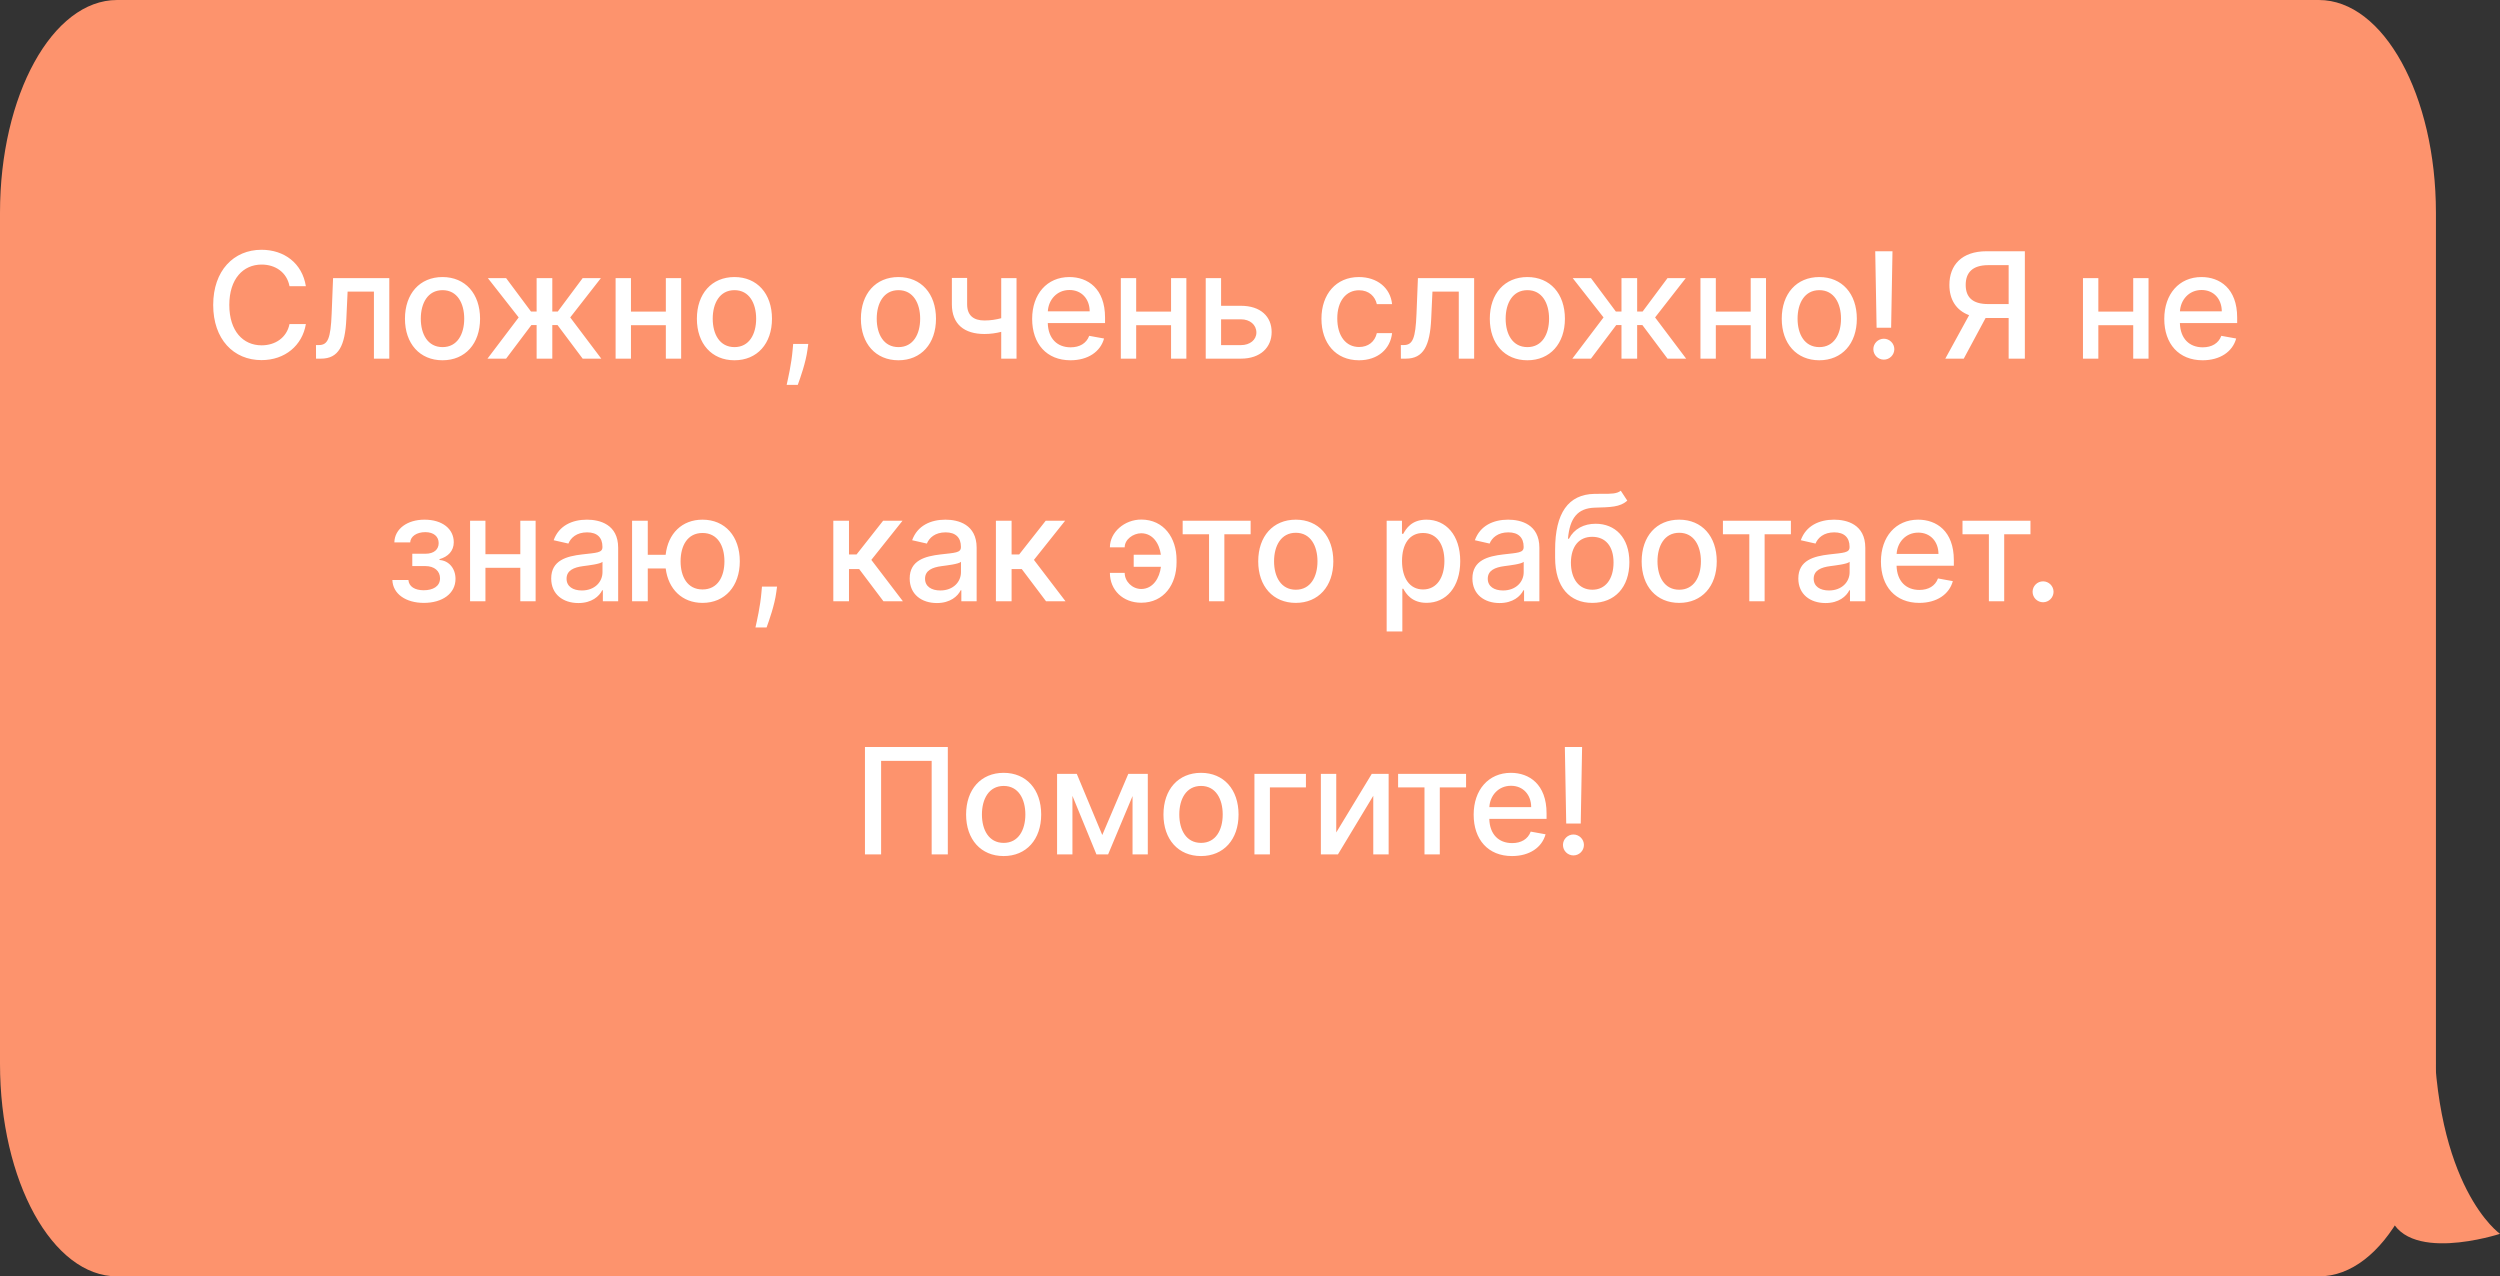
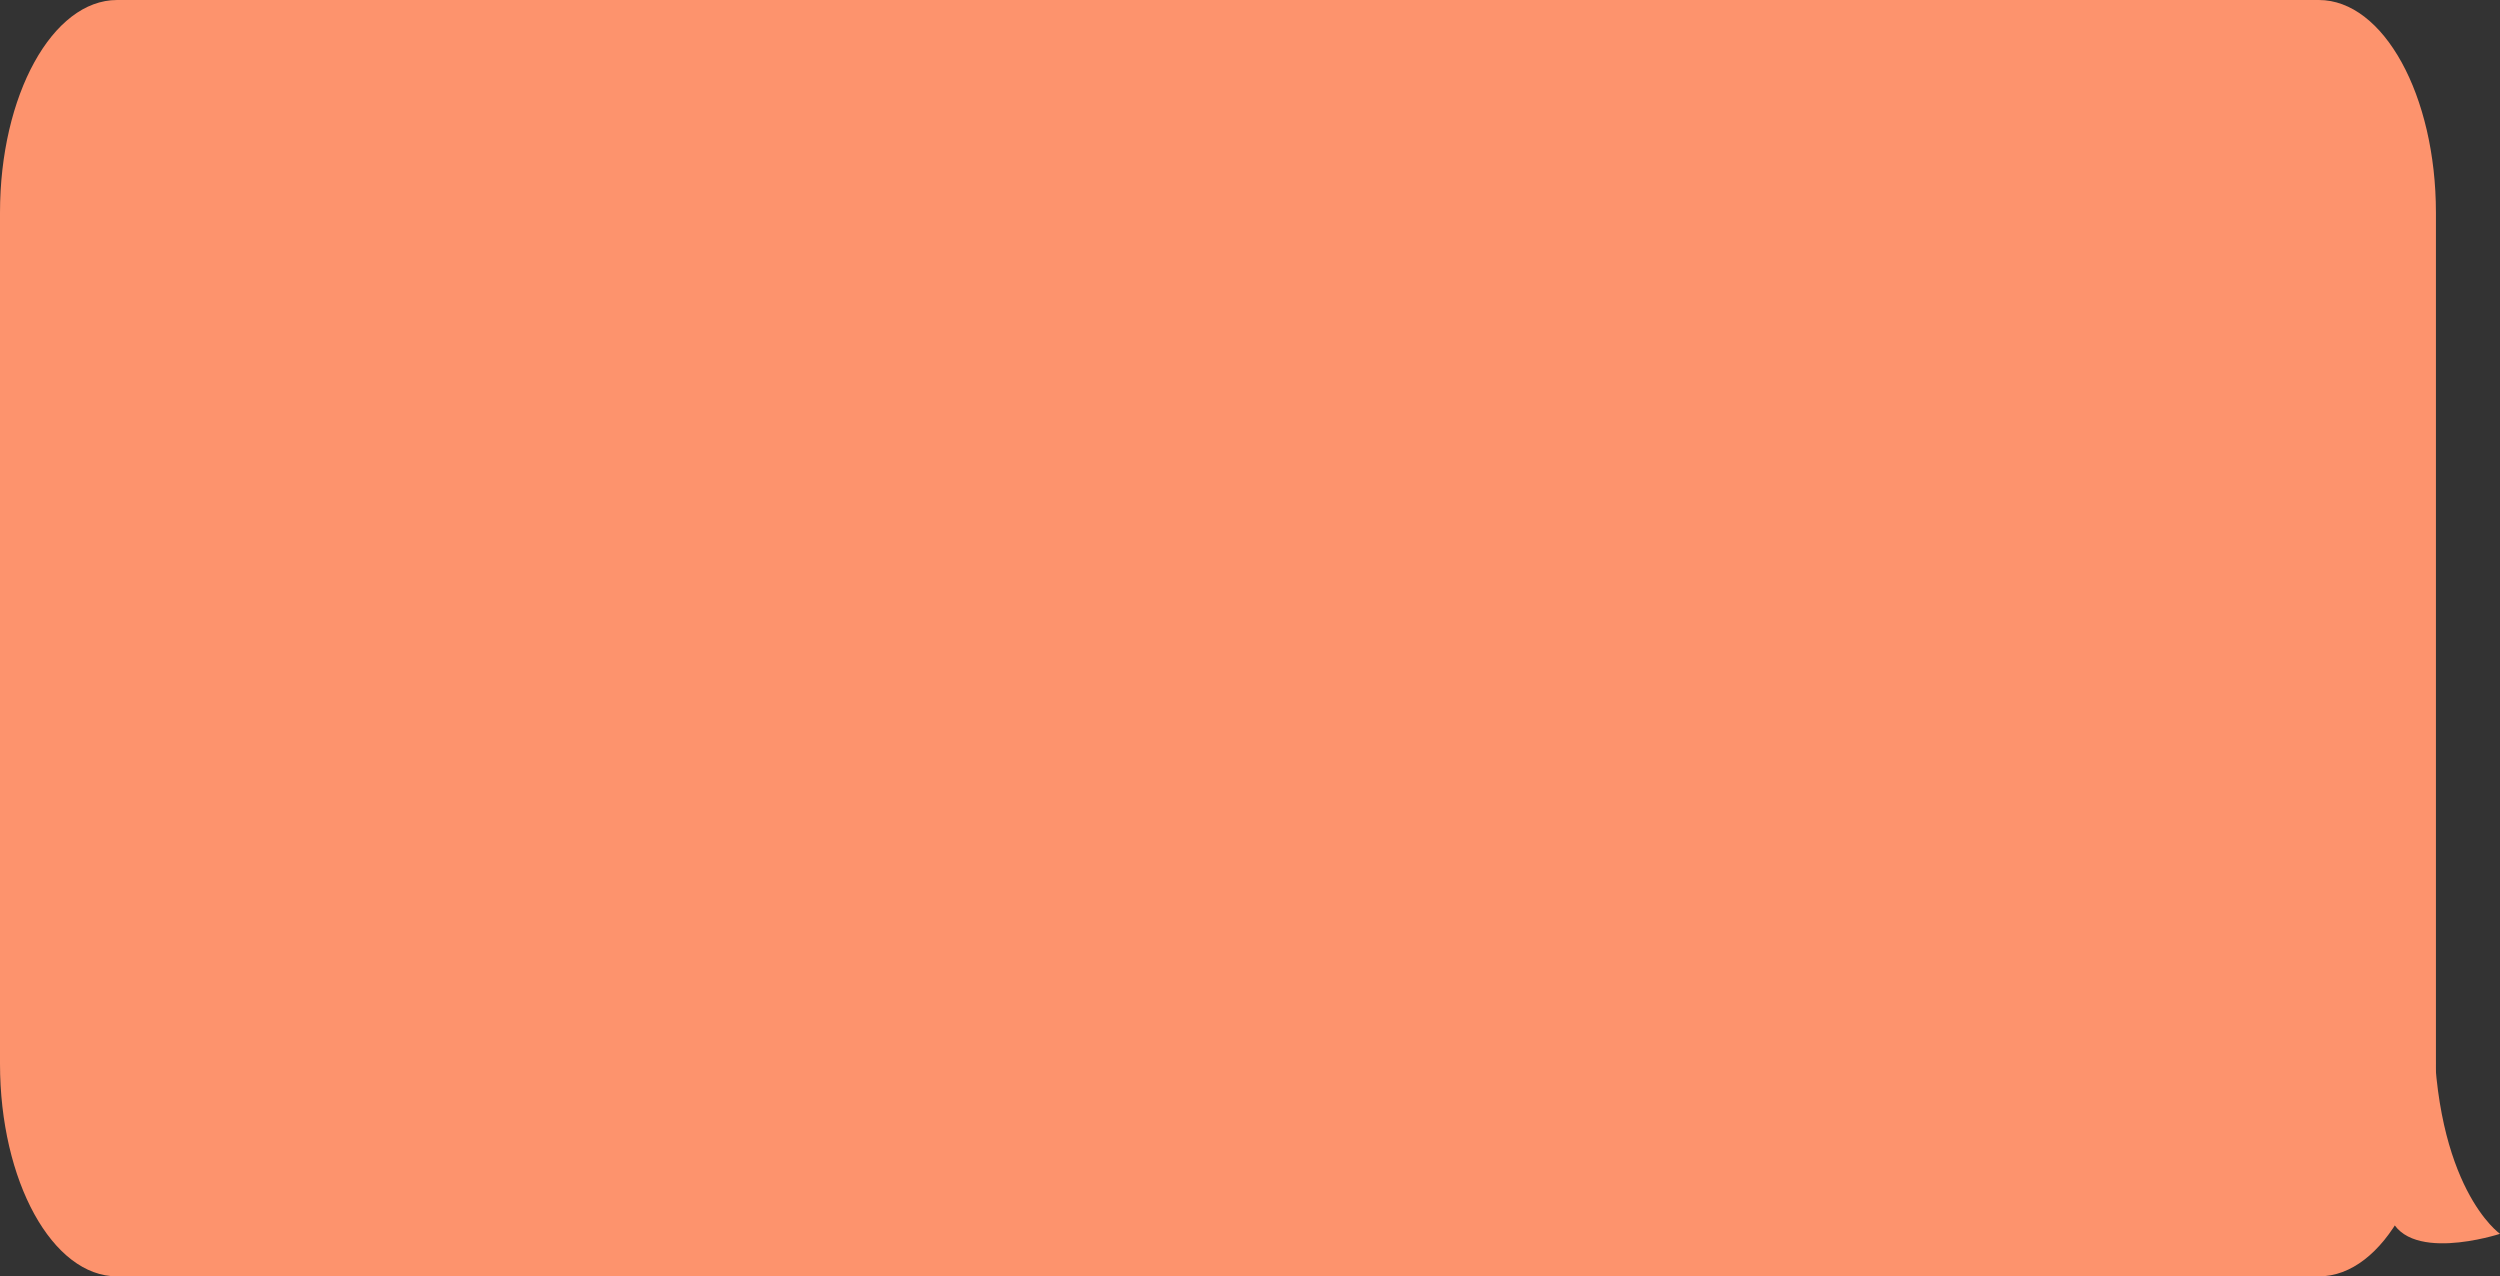
<svg xmlns="http://www.w3.org/2000/svg" width="237" height="121" viewBox="0 0 237 121" fill="none">
  <rect x="0" y="0" width="237" height="121" fill="#333333" stroke="none" />
-   <path d="M230.926 20.167C230.926 9.029 225.955 0 219.824 0H11.102C4.971 0 2.14577e-06 9.029 2.14577e-06 20.167V100.833C2.14577e-06 111.971 4.971 121 11.102 121H219.824C225.955 121 230.926 111.971 230.926 100.833V20.167Z" fill="#FD936D" />
+   <path d="M230.926 20.167C230.926 9.029 225.955 0 219.824 0H11.102C4.971 0 2.14577e-06 9.029 2.14577e-06 20.167V100.833C2.14577e-06 111.971 4.971 121 11.102 121H219.824C225.955 121 230.926 111.971 230.926 100.833V20.167" fill="#FD936D" />
  <path d="M237 116.967C237 116.967 230.709 112.597 230.709 96.8C230.709 81.003 225.126 109.908 226.453 114.95C227.78 119.992 237 116.967 237 116.967Z" fill="#FD936D" />
-   <path d="M28.996 27.129C28.648 24.952 26.943 23.679 24.79 23.679C22.155 23.679 20.211 25.653 20.211 28.909C20.211 32.166 22.145 34.139 24.79 34.139C27.027 34.139 28.663 32.737 28.996 30.724L27.445 30.719C27.182 32.021 26.088 32.737 24.8 32.737C23.055 32.737 21.738 31.4 21.738 28.909C21.738 26.438 23.05 25.081 24.805 25.081C26.103 25.081 27.192 25.812 27.445 27.129H28.996ZM29.96 34H30.437C32.102 34 32.714 32.767 32.833 30.241L32.953 27.646H35.448V34H36.905V26.364H31.575L31.441 29.744C31.347 32.101 31.078 32.712 30.228 32.712H29.955L29.96 34ZM41.95 34.154C44.103 34.154 45.51 32.578 45.51 30.217C45.51 27.84 44.103 26.264 41.95 26.264C39.797 26.264 38.39 27.84 38.39 30.217C38.39 32.578 39.797 34.154 41.95 34.154ZM41.955 32.906C40.548 32.906 39.892 31.678 39.892 30.212C39.892 28.75 40.548 27.507 41.955 27.507C43.352 27.507 44.008 28.75 44.008 30.212C44.008 31.678 43.352 32.906 41.955 32.906ZM46.213 34H47.978L50.374 30.818H50.872V34H52.358V30.818H52.855L55.237 34H57.002L54.058 30.092L56.967 26.364H55.237L52.875 29.535H52.358V26.364H50.872V29.535H50.34L47.978 26.364H46.248L49.171 30.092L46.213 34ZM59.816 26.364H58.359V34H59.816V30.828H63.122V34H64.573V26.364H63.122V29.541H59.816V26.364ZM69.625 34.154C71.777 34.154 73.184 32.578 73.184 30.217C73.184 27.84 71.777 26.264 69.625 26.264C67.472 26.264 66.065 27.84 66.065 30.217C66.065 32.578 67.472 34.154 69.625 34.154ZM69.63 32.906C68.223 32.906 67.566 31.678 67.566 30.212C67.566 28.75 68.223 27.507 69.63 27.507C71.027 27.507 71.683 28.75 71.683 30.212C71.683 31.678 71.027 32.906 69.63 32.906ZM76.624 32.608H75.192L75.142 33.165C75.028 34.512 74.71 35.869 74.575 36.486H75.629C75.868 35.834 76.395 34.343 76.549 33.15L76.624 32.608ZM85.172 34.154C87.325 34.154 88.732 32.578 88.732 30.217C88.732 27.84 87.325 26.264 85.172 26.264C83.02 26.264 81.613 27.84 81.613 30.217C81.613 32.578 83.02 34.154 85.172 34.154ZM85.177 32.906C83.77 32.906 83.114 31.678 83.114 30.212C83.114 28.75 83.77 27.507 85.177 27.507C86.574 27.507 87.231 28.75 87.231 30.212C87.231 31.678 86.574 32.906 85.177 32.906ZM96.367 26.364H94.916V30.167C94.413 30.301 93.906 30.381 93.325 30.381C92.311 30.381 91.684 29.923 91.684 28.845V26.349H90.237V28.845C90.237 30.754 91.436 31.663 93.325 31.663C93.901 31.663 94.428 31.584 94.916 31.459V34H96.367V26.364ZM101.482 34.154C103.147 34.154 104.326 33.334 104.664 32.091L103.257 31.837C102.988 32.558 102.342 32.926 101.497 32.926C100.224 32.926 99.369 32.101 99.329 30.629H104.758V30.102C104.758 27.343 103.108 26.264 101.378 26.264C99.25 26.264 97.848 27.885 97.848 30.232C97.848 32.603 99.23 34.154 101.482 34.154ZM99.334 29.516C99.394 28.432 100.179 27.492 101.388 27.492C102.541 27.492 103.297 28.347 103.302 29.516H99.334ZM107.71 26.364H106.254V34H107.71V30.828H111.016V34H112.468V26.364H111.016V29.541H107.71V26.364ZM115.759 28.989V26.364H114.303V34H117.639C119.508 34 120.552 32.916 120.552 31.479C120.552 30.013 119.508 28.989 117.639 28.989H115.759ZM115.759 30.271H117.639C118.494 30.271 119.105 30.788 119.105 31.524C119.105 32.22 118.494 32.717 117.639 32.717H115.759V30.271ZM128.832 34.154C130.637 34.154 131.805 33.07 131.969 31.584H130.523C130.334 32.409 129.693 32.896 128.842 32.896C127.585 32.896 126.774 31.847 126.774 30.182C126.774 28.546 127.599 27.517 128.842 27.517C129.787 27.517 130.364 28.114 130.523 28.829H131.969C131.81 27.288 130.553 26.264 128.818 26.264C126.665 26.264 125.273 27.885 125.273 30.217C125.273 32.519 126.615 34.154 128.832 34.154ZM132.804 34H133.281C134.946 34 135.558 32.767 135.677 30.241L135.796 27.646H138.292V34H139.749V26.364H134.419L134.285 29.744C134.191 32.101 133.922 32.712 133.072 32.712H132.799L132.804 34ZM144.794 34.154C146.947 34.154 148.354 32.578 148.354 30.217C148.354 27.84 146.947 26.264 144.794 26.264C142.641 26.264 141.234 27.84 141.234 30.217C141.234 32.578 142.641 34.154 144.794 34.154ZM144.799 32.906C143.392 32.906 142.736 31.678 142.736 30.212C142.736 28.75 143.392 27.507 144.799 27.507C146.196 27.507 146.852 28.75 146.852 30.212C146.852 31.678 146.196 32.906 144.799 32.906ZM149.057 34H150.822L153.218 30.818H153.716V34H155.202V30.818H155.699L158.081 34H159.846L156.902 30.092L159.811 26.364H158.081L155.719 29.535H155.202V26.364H153.716V29.535H153.184L150.822 26.364H149.092L152.015 30.092L149.057 34ZM162.66 26.364H161.203V34H162.66V30.828H165.966V34H167.417V26.364H165.966V29.541H162.66V26.364ZM172.469 34.154C174.621 34.154 176.028 32.578 176.028 30.217C176.028 27.84 174.621 26.264 172.469 26.264C170.316 26.264 168.909 27.84 168.909 30.217C168.909 32.578 170.316 34.154 172.469 34.154ZM172.474 32.906C171.067 32.906 170.41 31.678 170.41 30.212C170.41 28.75 171.067 27.507 172.474 27.507C173.871 27.507 174.527 28.75 174.527 30.212C174.527 31.678 173.871 32.906 172.474 32.906ZM179.408 23.818H177.772L177.901 31.072H179.279L179.408 23.818ZM178.588 34.094C179.129 34.094 179.582 33.652 179.582 33.1C179.582 32.558 179.129 32.111 178.588 32.111C178.041 32.111 177.593 32.558 177.593 33.1C177.593 33.652 178.041 34.094 178.588 34.094ZM191.956 34V23.818H188.327C185.966 23.818 184.802 25.136 184.802 27.01C184.802 28.377 185.424 29.416 186.672 29.879L184.415 34H186.165L188.233 30.147C188.267 30.147 188.297 30.147 188.332 30.147H190.42V34H191.956ZM190.42 28.825H188.471C186.975 28.825 186.348 28.158 186.348 27.01C186.348 25.857 186.975 25.136 188.491 25.136H190.42V28.825ZM198.923 26.364H197.466V34H198.923V30.828H202.229V34H203.681V26.364H202.229V29.541H198.923V26.364ZM208.807 34.154C210.472 34.154 211.65 33.334 211.989 32.091L210.582 31.837C210.313 32.558 209.667 32.926 208.822 32.926C207.549 32.926 206.694 32.101 206.654 30.629H212.083V30.102C212.083 27.343 210.432 26.264 208.702 26.264C206.574 26.264 205.173 27.885 205.173 30.232C205.173 32.603 206.555 34.154 208.807 34.154ZM206.659 29.516C206.719 28.432 207.504 27.492 208.712 27.492C209.866 27.492 210.621 28.347 210.626 29.516H206.659ZM37.196 54.981C37.241 56.314 38.488 57.154 40.184 57.154C41.924 57.154 43.182 56.279 43.182 54.877C43.182 53.883 42.55 53.147 41.665 53.087V53.008C42.466 52.779 43.017 52.242 43.017 51.402C43.017 50.149 41.944 49.264 40.243 49.264C38.613 49.264 37.415 50.134 37.385 51.417H38.886C38.916 50.845 39.508 50.447 40.318 50.447C41.118 50.447 41.586 50.865 41.586 51.486C41.586 52.068 41.168 52.496 40.328 52.496H39.085V53.664H40.328C41.173 53.664 41.715 54.131 41.715 54.822C41.715 55.603 41.024 55.956 40.169 55.956C39.329 55.956 38.762 55.608 38.717 54.981H37.196ZM46.019 49.364H44.563V57H46.019V53.828H49.325V57H50.777V49.364H49.325V52.541H46.019V49.364ZM54.834 57.169C56.097 57.169 56.808 56.528 57.091 55.956H57.151V57H58.602V51.929C58.602 49.707 56.852 49.264 55.639 49.264C54.257 49.264 52.985 49.821 52.487 51.213L53.884 51.531C54.103 50.989 54.66 50.467 55.659 50.467C56.619 50.467 57.111 50.969 57.111 51.834V51.869C57.111 52.411 56.554 52.401 55.182 52.56C53.735 52.729 52.254 53.107 52.254 54.842C52.254 56.344 53.382 57.169 54.834 57.169ZM55.157 55.976C54.317 55.976 53.71 55.598 53.71 54.862C53.71 54.067 54.416 53.783 55.276 53.669C55.759 53.604 56.902 53.475 57.116 53.261V54.246C57.116 55.151 56.395 55.976 55.157 55.976ZM61.408 49.364H59.921V57H61.408V53.888H63.108C63.352 55.861 64.679 57.154 66.598 57.154C68.736 57.154 70.133 55.558 70.133 53.212C70.133 50.845 68.736 49.264 66.598 49.264C64.654 49.264 63.327 50.577 63.103 52.595H61.408V49.364ZM66.598 55.881C65.161 55.881 64.52 54.668 64.52 53.212C64.52 51.75 65.161 50.527 66.598 50.527C68.04 50.527 68.676 51.755 68.676 53.212C68.676 54.663 68.04 55.881 66.598 55.881ZM73.665 55.608H72.234L72.184 56.165C72.07 57.512 71.751 58.869 71.617 59.486H72.671C72.91 58.834 73.437 57.343 73.591 56.15L73.665 55.608ZM78.998 57H80.484V53.947H81.449L83.751 57H85.595L82.602 53.077L85.56 49.364H83.721L81.2 52.565H80.484V49.364H78.998V57ZM88.818 57.169C90.081 57.169 90.792 56.528 91.075 55.956H91.135V57H92.586V51.929C92.586 49.707 90.836 49.264 89.623 49.264C88.241 49.264 86.969 49.821 86.471 51.213L87.868 51.531C88.087 50.989 88.644 50.467 89.643 50.467C90.603 50.467 91.095 50.969 91.095 51.834V51.869C91.095 52.411 90.538 52.401 89.166 52.56C87.719 52.729 86.238 53.107 86.238 54.842C86.238 56.344 87.366 57.169 88.818 57.169ZM89.141 55.976C88.301 55.976 87.694 55.598 87.694 54.862C87.694 54.067 88.4 53.783 89.26 53.669C89.743 53.604 90.886 53.475 91.1 53.261V54.246C91.1 55.151 90.379 55.976 89.141 55.976ZM94.412 57H95.899V53.947H96.863L99.165 57H101.01L98.017 53.077L100.975 49.364H99.135L96.615 52.565H95.899V49.364H94.412V57ZM108.186 50.552C109.305 50.562 109.907 51.536 110.051 52.59H107.475V53.734H110.056C109.926 54.788 109.315 55.832 108.186 55.837C107.336 55.832 106.62 55.121 106.62 54.305H105.218C105.218 55.941 106.456 57.139 108.186 57.139C110.349 57.139 111.537 55.394 111.537 53.321V53.072C111.537 51.004 110.344 49.254 108.186 49.254C106.6 49.254 105.218 50.457 105.218 51.889H106.62C106.62 51.139 107.416 50.562 108.186 50.552ZM112.117 50.646H114.617V57H116.069V50.646H118.56V49.364H112.117V50.646ZM122.839 57.154C124.992 57.154 126.399 55.578 126.399 53.217C126.399 50.84 124.992 49.264 122.839 49.264C120.686 49.264 119.279 50.84 119.279 53.217C119.279 55.578 120.686 57.154 122.839 57.154ZM122.844 55.906C121.437 55.906 120.781 54.678 120.781 53.212C120.781 51.75 121.437 50.507 122.844 50.507C124.241 50.507 124.897 51.75 124.897 53.212C124.897 54.678 124.241 55.906 122.844 55.906ZM131.455 59.864H132.942V55.812H133.031C133.3 56.299 133.846 57.149 135.238 57.149C137.088 57.149 138.43 55.668 138.43 53.197C138.43 50.721 137.068 49.264 135.224 49.264C133.807 49.264 133.295 50.129 133.031 50.602H132.907V49.364H131.455V59.864ZM132.912 53.182C132.912 51.586 133.608 50.527 134.905 50.527C136.253 50.527 136.929 51.666 136.929 53.182C136.929 54.713 136.233 55.881 134.905 55.881C133.628 55.881 132.912 54.788 132.912 53.182ZM142.164 57.169C143.427 57.169 144.138 56.528 144.421 55.956H144.481V57H145.933V51.929C145.933 49.707 144.183 49.264 142.969 49.264C141.587 49.264 140.315 49.821 139.817 51.213L141.214 51.531C141.433 50.989 141.99 50.467 142.989 50.467C143.949 50.467 144.441 50.969 144.441 51.834V51.869C144.441 52.411 143.884 52.401 142.512 52.56C141.065 52.729 139.584 53.107 139.584 54.842C139.584 56.344 140.712 57.169 142.164 57.169ZM142.487 55.976C141.647 55.976 141.04 55.598 141.04 54.862C141.04 54.067 141.746 53.783 142.607 53.669C143.089 53.604 144.232 53.475 144.446 53.261V54.246C144.446 55.151 143.725 55.976 142.487 55.976ZM153.65 46.52C153.277 46.818 152.71 46.818 151.92 46.813C151.686 46.813 151.432 46.813 151.154 46.818C148.678 46.868 147.425 48.628 147.425 52.118V52.874C147.425 55.678 148.817 57.154 150.95 57.154C153.083 57.154 154.465 55.673 154.465 53.296C154.465 50.95 153.108 49.652 151.268 49.652C150.16 49.652 149.235 50.124 148.738 51.069H148.643C148.812 49.135 149.538 48.175 151.189 48.126C152.655 48.081 153.585 48.086 154.266 47.459L153.65 46.52ZM150.955 55.906C149.692 55.906 148.922 54.897 148.922 53.321C148.942 51.775 149.702 50.89 150.94 50.89C152.198 50.89 152.964 51.775 152.964 53.321C152.964 54.902 152.198 55.906 150.955 55.906ZM159.188 57.154C161.341 57.154 162.748 55.578 162.748 53.217C162.748 50.84 161.341 49.264 159.188 49.264C157.036 49.264 155.629 50.84 155.629 53.217C155.629 55.578 157.036 57.154 159.188 57.154ZM159.193 55.906C157.786 55.906 157.13 54.678 157.13 53.212C157.13 51.75 157.786 50.507 159.193 50.507C160.59 50.507 161.246 51.75 161.246 53.212C161.246 54.678 160.59 55.906 159.193 55.906ZM163.333 50.646H165.834V57H167.286V50.646H169.777V49.364H163.333V50.646ZM173.062 57.169C174.324 57.169 175.035 56.528 175.319 55.956H175.378V57H176.83V51.929C176.83 49.707 175.08 49.264 173.867 49.264C172.485 49.264 171.212 49.821 170.715 51.213L172.112 51.531C172.331 50.989 172.888 50.467 173.887 50.467C174.847 50.467 175.339 50.969 175.339 51.834V51.869C175.339 52.411 174.782 52.401 173.41 52.56C171.963 52.729 170.481 53.107 170.481 54.842C170.481 56.344 171.61 57.169 173.062 57.169ZM173.385 55.976C172.545 55.976 171.938 55.598 171.938 54.862C171.938 54.067 172.644 53.783 173.504 53.669C173.986 53.604 175.13 53.475 175.344 53.261V54.246C175.344 55.151 174.623 55.976 173.385 55.976ZM181.947 57.154C183.613 57.154 184.791 56.334 185.129 55.091L183.722 54.837C183.454 55.558 182.807 55.926 181.962 55.926C180.69 55.926 179.834 55.101 179.795 53.629H185.224V53.102C185.224 50.343 183.573 49.264 181.843 49.264C179.715 49.264 178.313 50.885 178.313 53.231C178.313 55.603 179.695 57.154 181.947 57.154ZM179.8 52.516C179.859 51.432 180.645 50.492 181.853 50.492C183.006 50.492 183.762 51.347 183.767 52.516H179.8ZM186.045 50.646H188.546V57H189.998V50.646H192.488V49.364H186.045V50.646ZM193.683 57.094C194.225 57.094 194.677 56.652 194.677 56.1C194.677 55.558 194.225 55.111 193.683 55.111C193.136 55.111 192.689 55.558 192.689 56.1C192.689 56.652 193.136 57.094 193.683 57.094ZM89.853 70.818H81.998V81H83.529V72.131H88.322V81H89.853V70.818ZM95.146 81.154C97.298 81.154 98.705 79.578 98.705 77.217C98.705 74.84 97.298 73.264 95.146 73.264C92.993 73.264 91.586 74.84 91.586 77.217C91.586 79.578 92.993 81.154 95.146 81.154ZM95.151 79.906C93.744 79.906 93.087 78.678 93.087 77.212C93.087 75.75 93.744 74.507 95.151 74.507C96.548 74.507 97.204 75.75 97.204 77.212C97.204 78.678 96.548 79.906 95.151 79.906ZM104.496 79.16L102.08 73.364H100.211V81H101.667V75.447L103.944 81H105.048L107.365 75.467V81H108.811V73.364H106.962L104.496 79.16ZM113.855 81.154C116.008 81.154 117.415 79.578 117.415 77.217C117.415 74.84 116.008 73.264 113.855 73.264C111.703 73.264 110.296 74.84 110.296 77.217C110.296 79.578 111.703 81.154 113.855 81.154ZM113.86 79.906C112.453 79.906 111.797 78.678 111.797 77.212C111.797 75.75 112.453 74.507 113.86 74.507C115.257 74.507 115.913 75.75 115.913 77.212C115.913 78.678 115.257 79.906 113.86 79.906ZM123.802 73.364H118.92V81H120.387V74.646H123.802V73.364ZM126.676 78.917V73.364H125.219V81H126.835L130.186 75.442V81H131.643V73.364H130.042L126.676 78.917ZM132.54 74.646H135.041V81H136.493V74.646H138.983V73.364H132.54V74.646ZM143.337 81.154C145.003 81.154 146.181 80.334 146.519 79.091L145.112 78.837C144.844 79.558 144.197 79.926 143.352 79.926C142.079 79.926 141.224 79.101 141.185 77.629H146.614V77.102C146.614 74.343 144.963 73.264 143.233 73.264C141.105 73.264 139.703 74.885 139.703 77.231C139.703 79.603 141.085 81.154 143.337 81.154ZM141.19 76.516C141.249 75.432 142.035 74.492 143.243 74.492C144.396 74.492 145.152 75.347 145.157 76.516H141.19ZM149.983 70.818H148.348L148.477 78.072H149.854L149.983 70.818ZM149.163 81.094C149.705 81.094 150.157 80.652 150.157 80.1C150.157 79.558 149.705 79.111 149.163 79.111C148.616 79.111 148.169 79.558 148.169 80.1C148.169 80.652 148.616 81.094 149.163 81.094Z" fill="white" />
</svg>